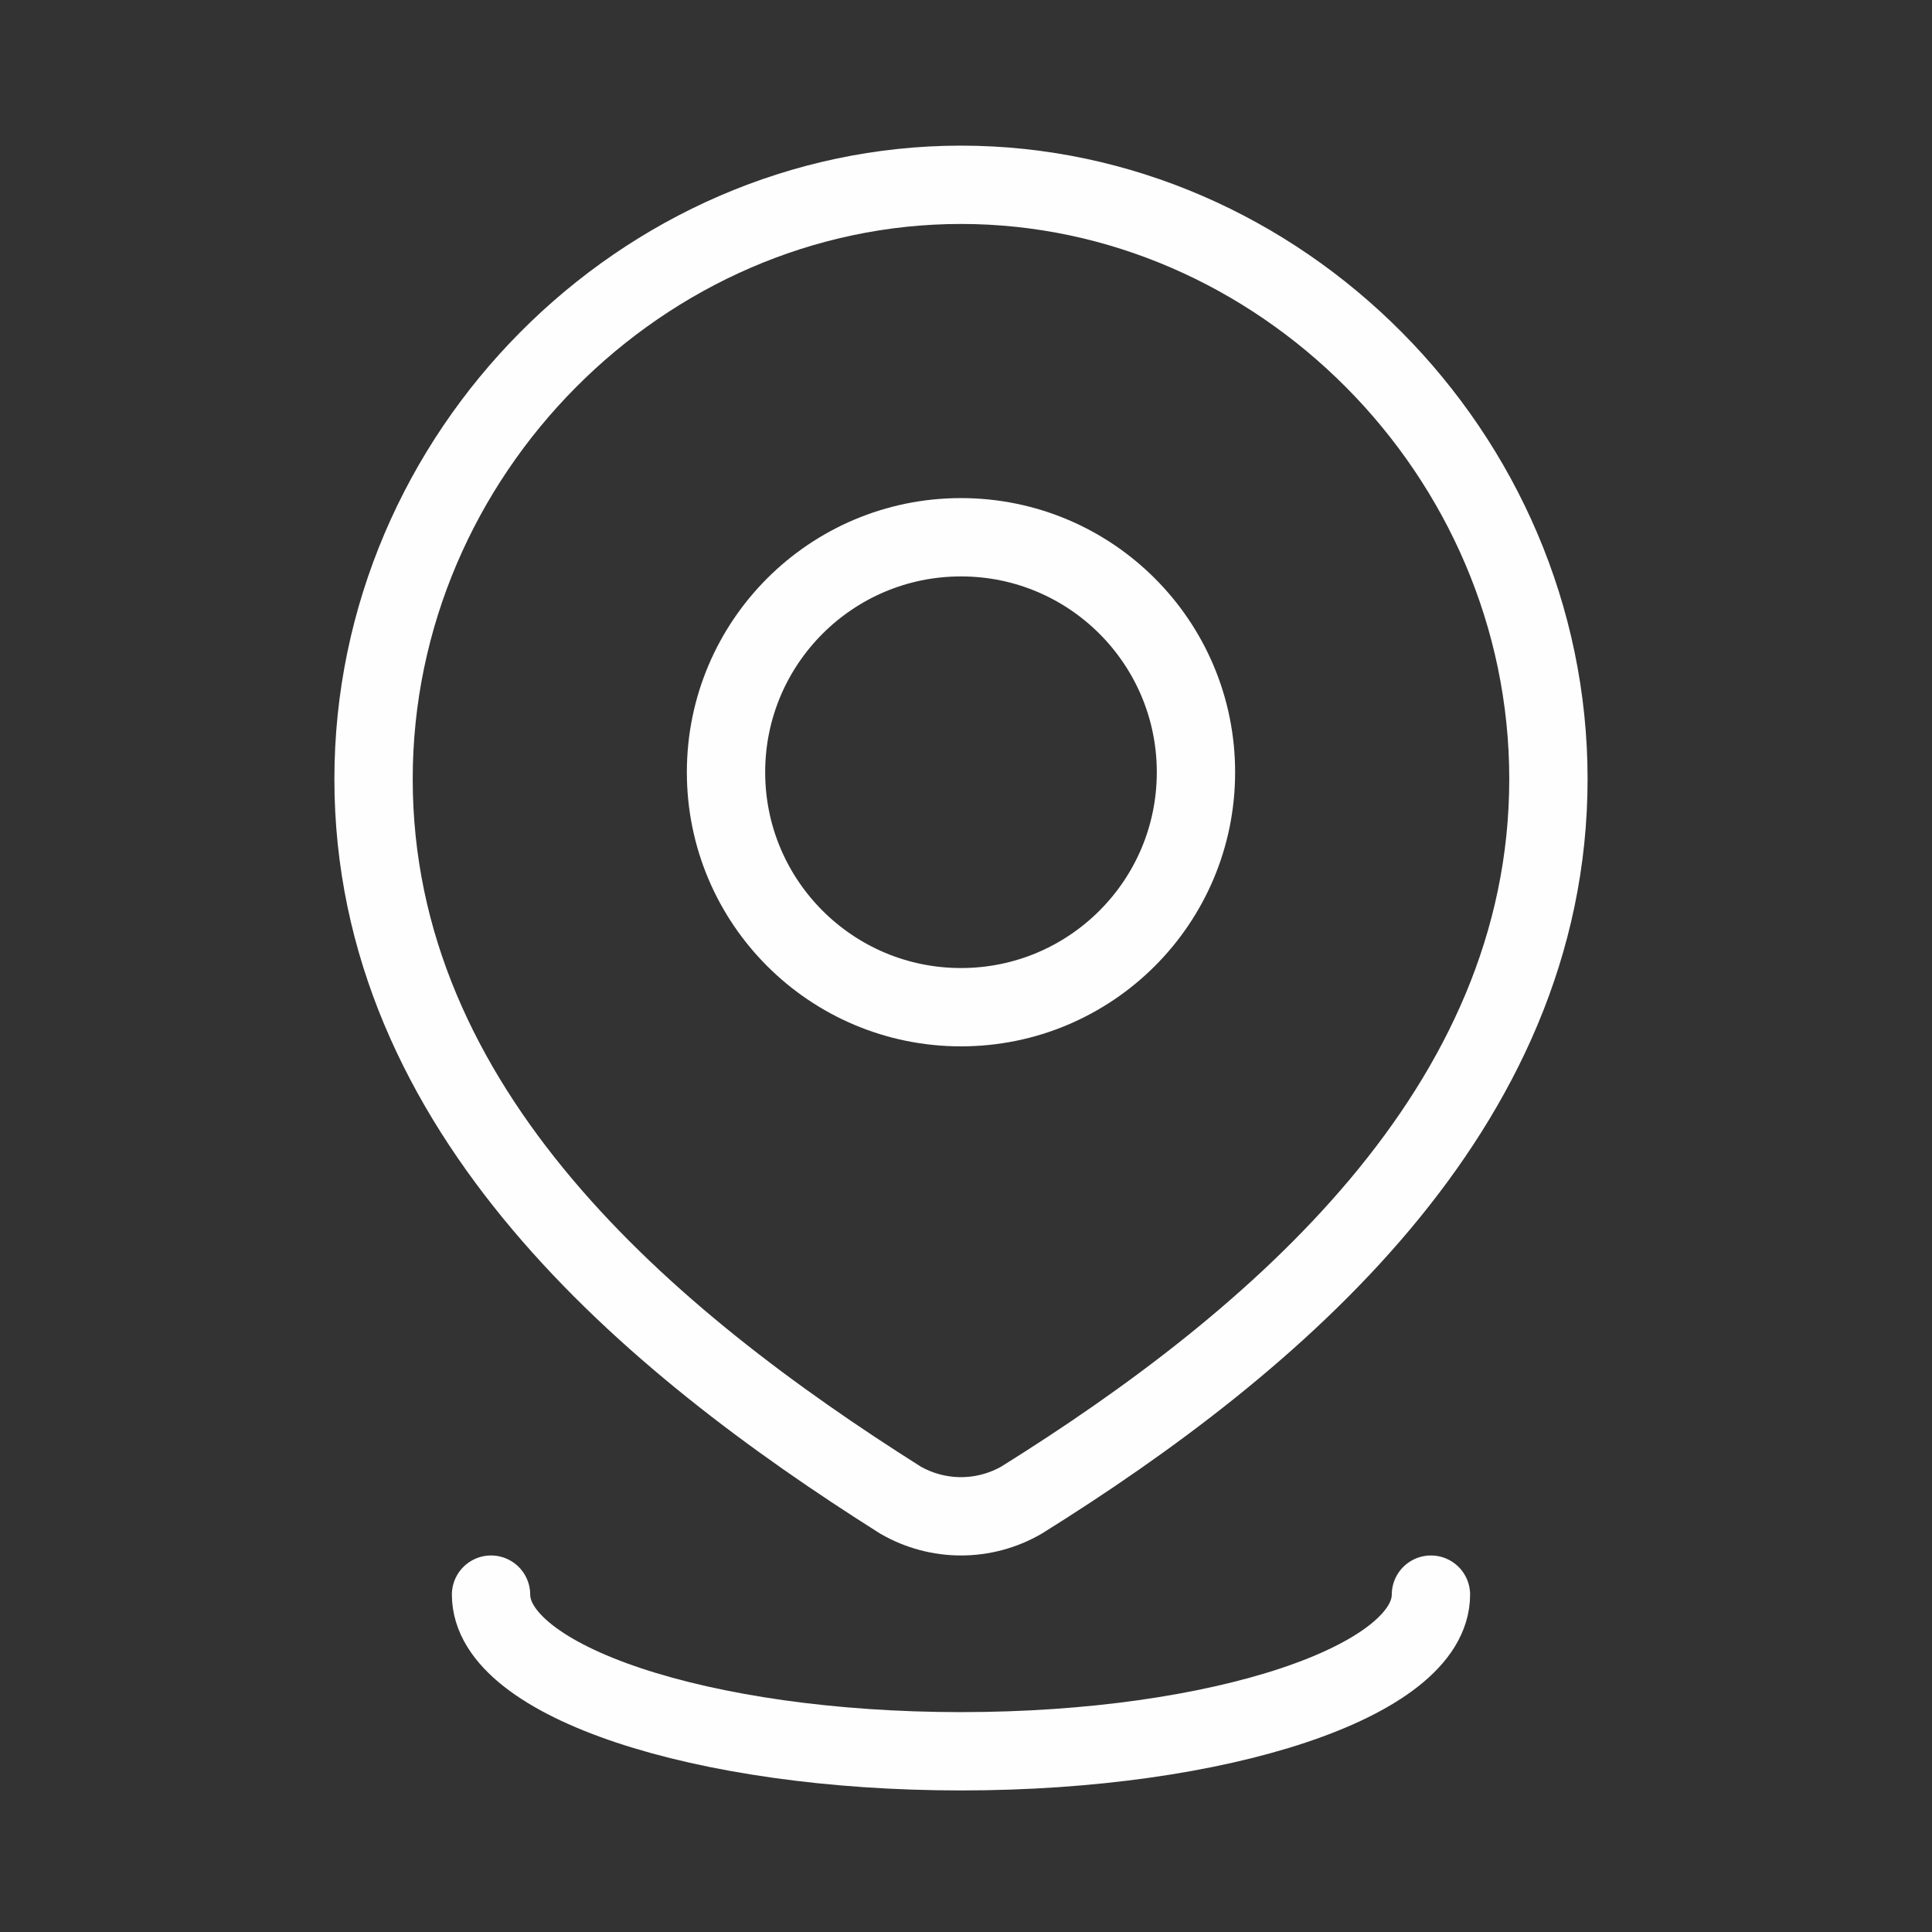
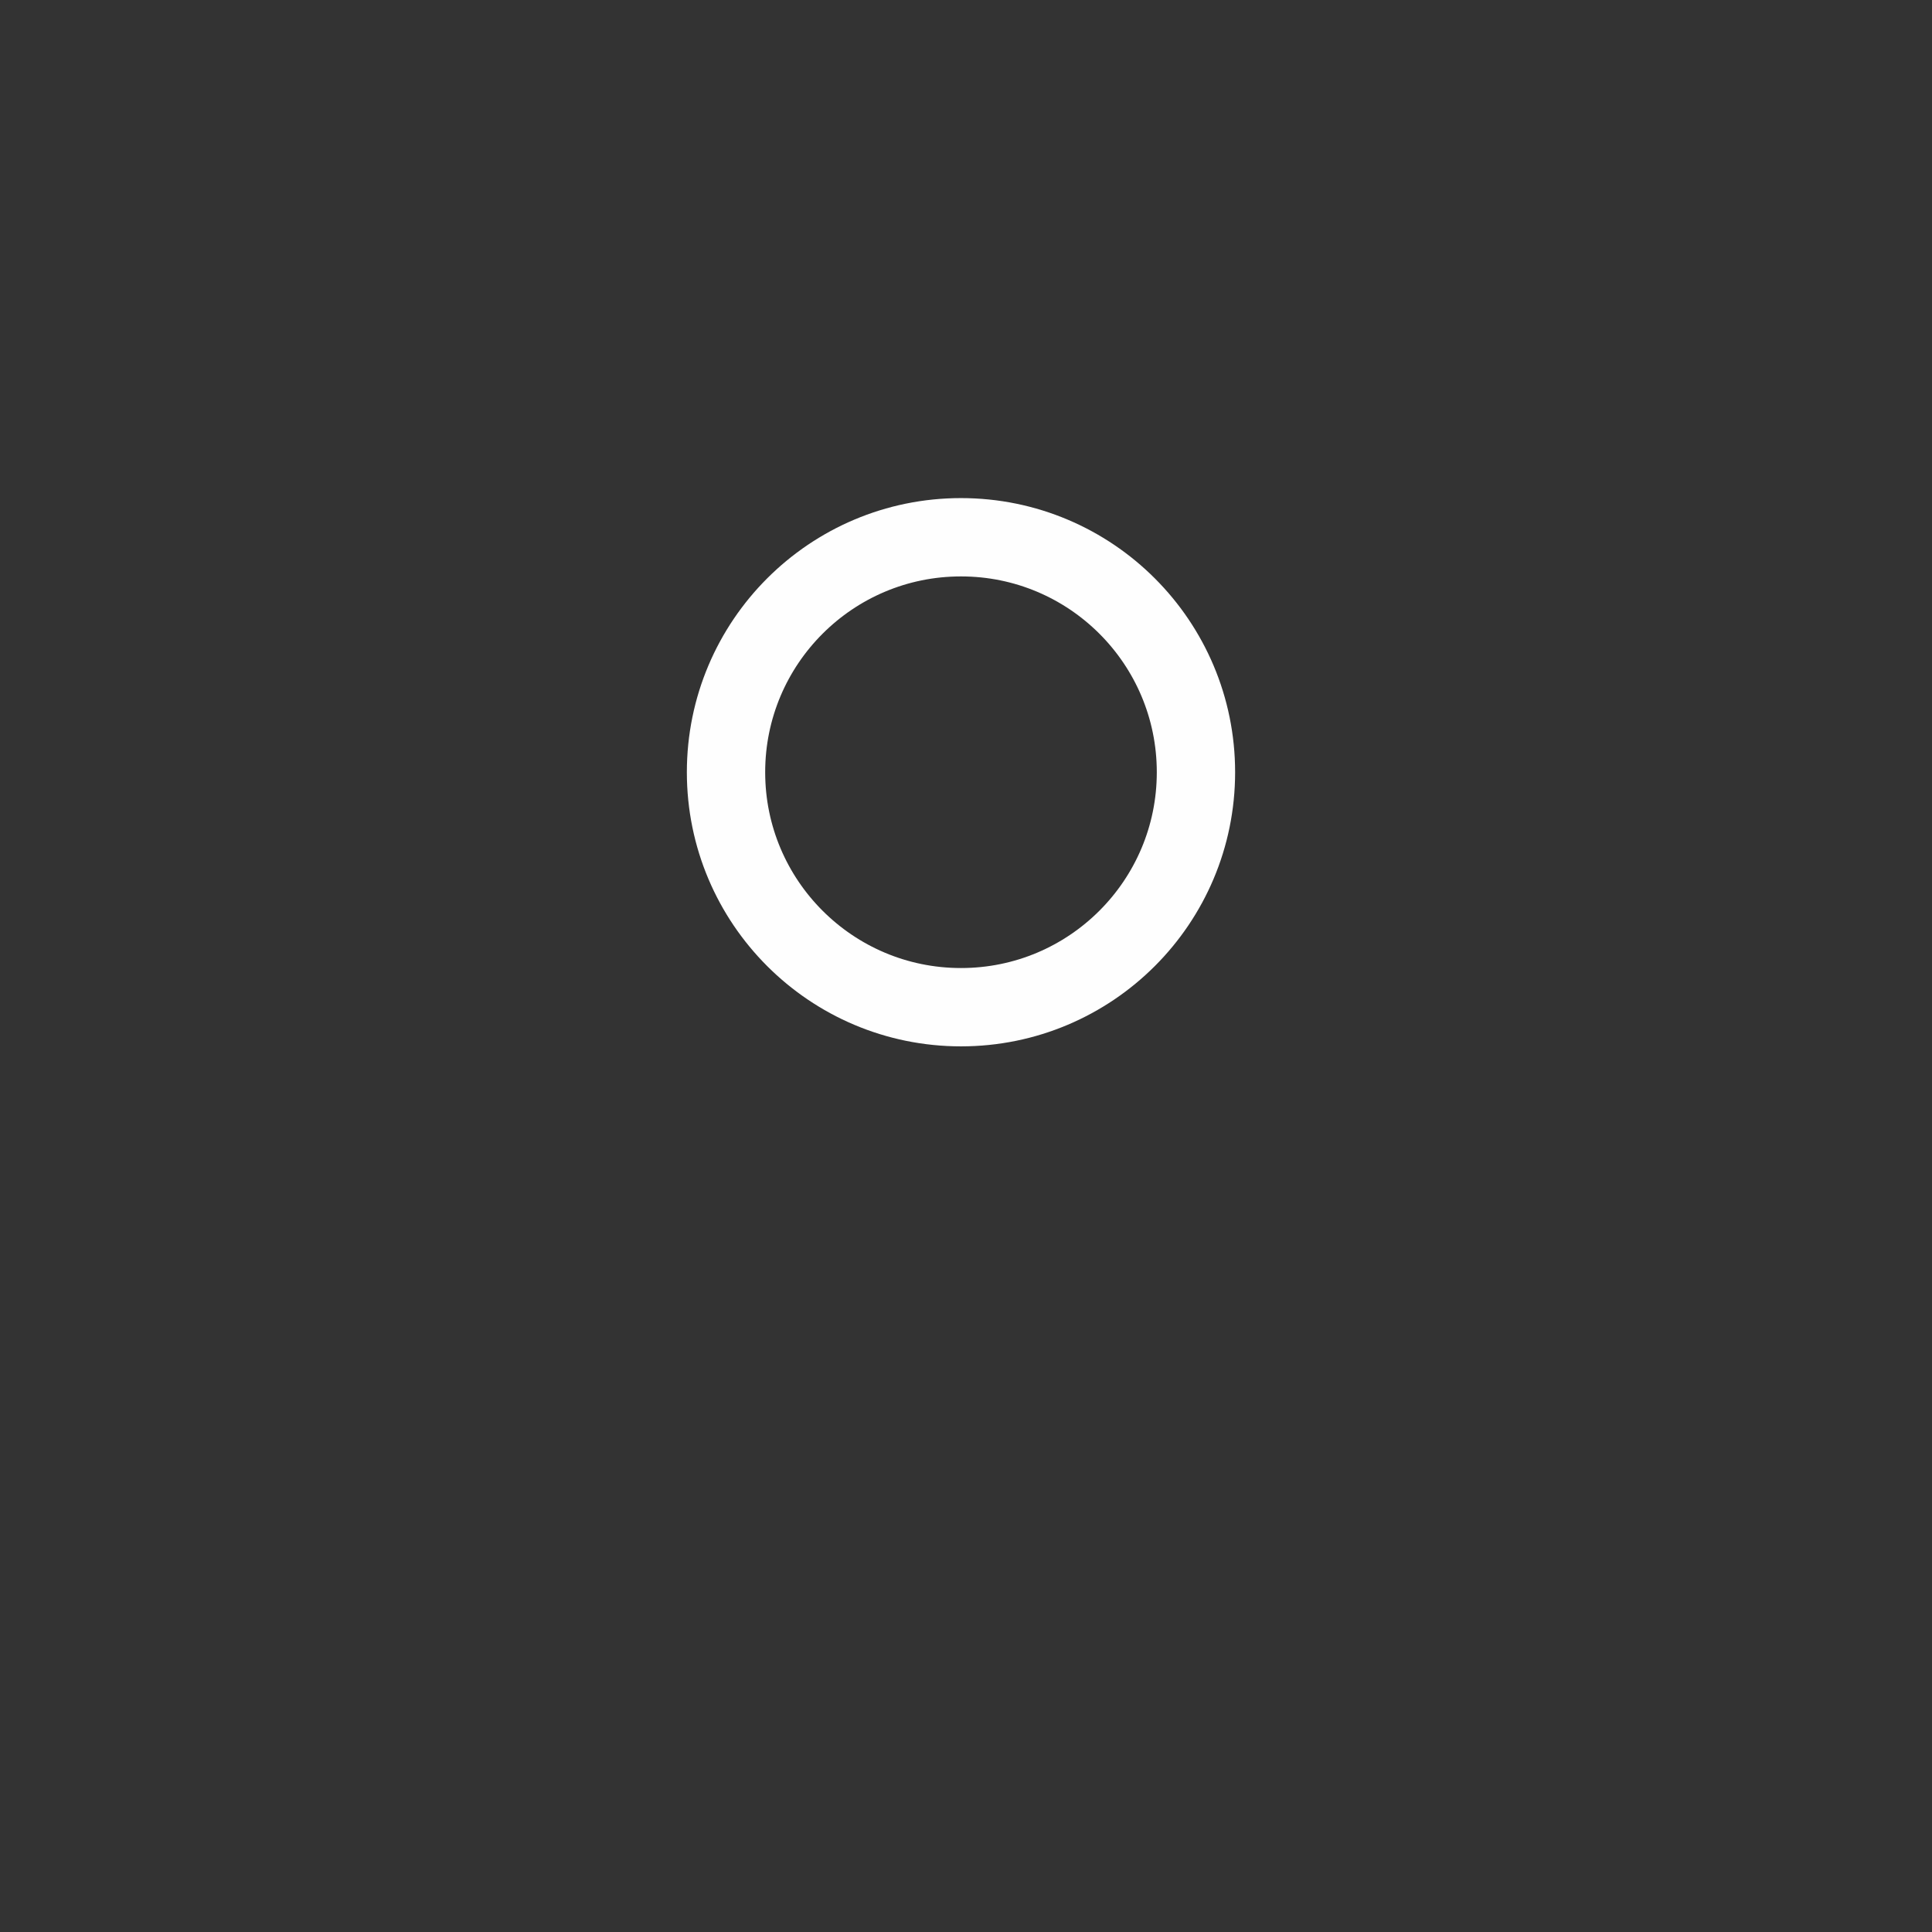
<svg xmlns="http://www.w3.org/2000/svg" width="37" height="37" viewBox="0 0 37 37" fill="none">
  <rect x="0" y="0" width="37" height="37" fill="#333333" stroke="none" />
  <path d="M22.904 14.789C22.904 17.274 20.89 19.289 18.404 19.289C15.919 19.289 13.904 17.274 13.904 14.789C13.904 12.304 15.919 10.289 18.404 10.289C20.89 10.289 22.904 12.304 22.904 14.789Z" stroke="#FEFEFE" stroke-width="1.5" />
-   <path d="M18.404 3.539C24.492 3.539 29.654 8.681 29.654 14.919C29.654 21.257 24.409 25.705 19.563 28.729C19.21 28.932 18.811 29.039 18.404 29.039C17.998 29.039 17.599 28.932 17.245 28.729C12.409 25.675 7.154 21.279 7.154 14.919C7.154 8.681 12.316 3.539 18.404 3.539Z" stroke="#FEFEFE" stroke-width="1.5" />
-   <path d="M27.404 30.539C27.404 32.196 23.375 33.539 18.404 33.539C13.434 33.539 9.404 32.196 9.404 30.539" stroke="#FEFEFE" stroke-width="1.5" stroke-linecap="round" />
</svg>